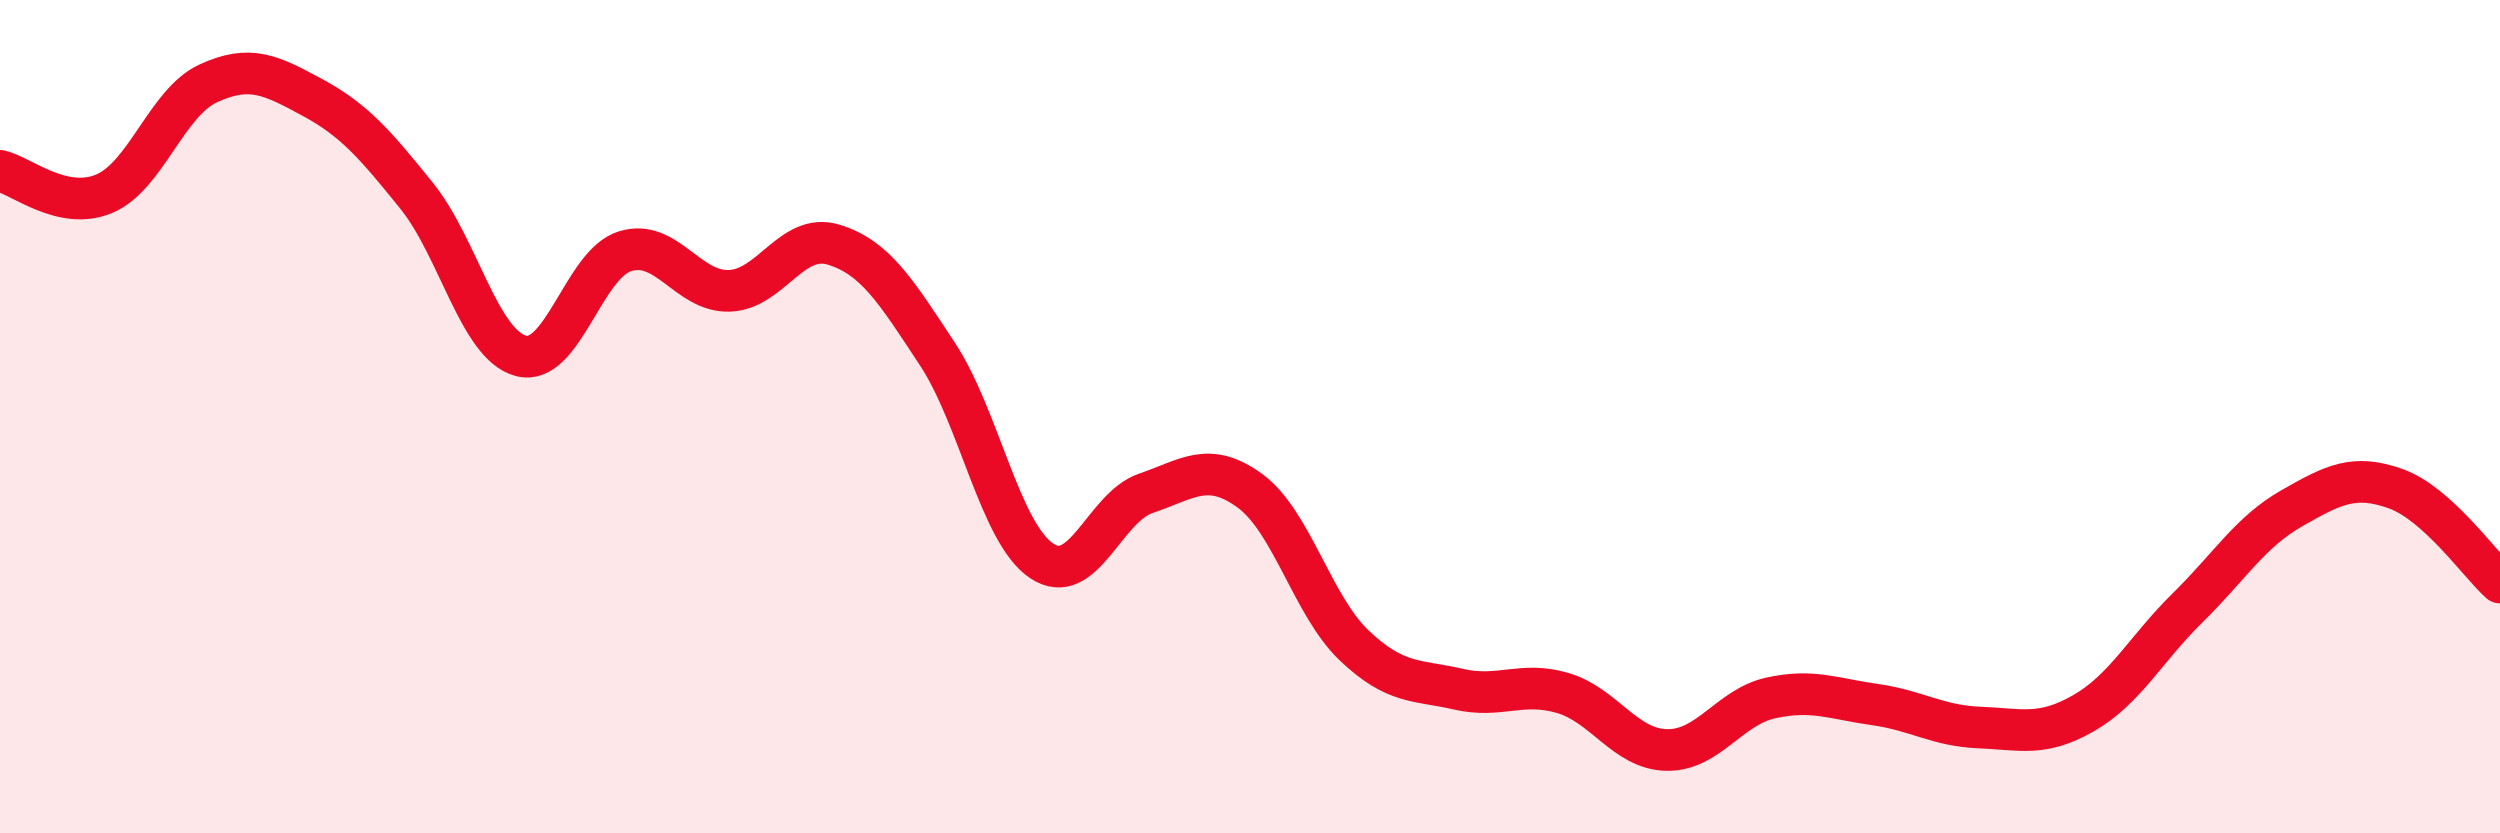
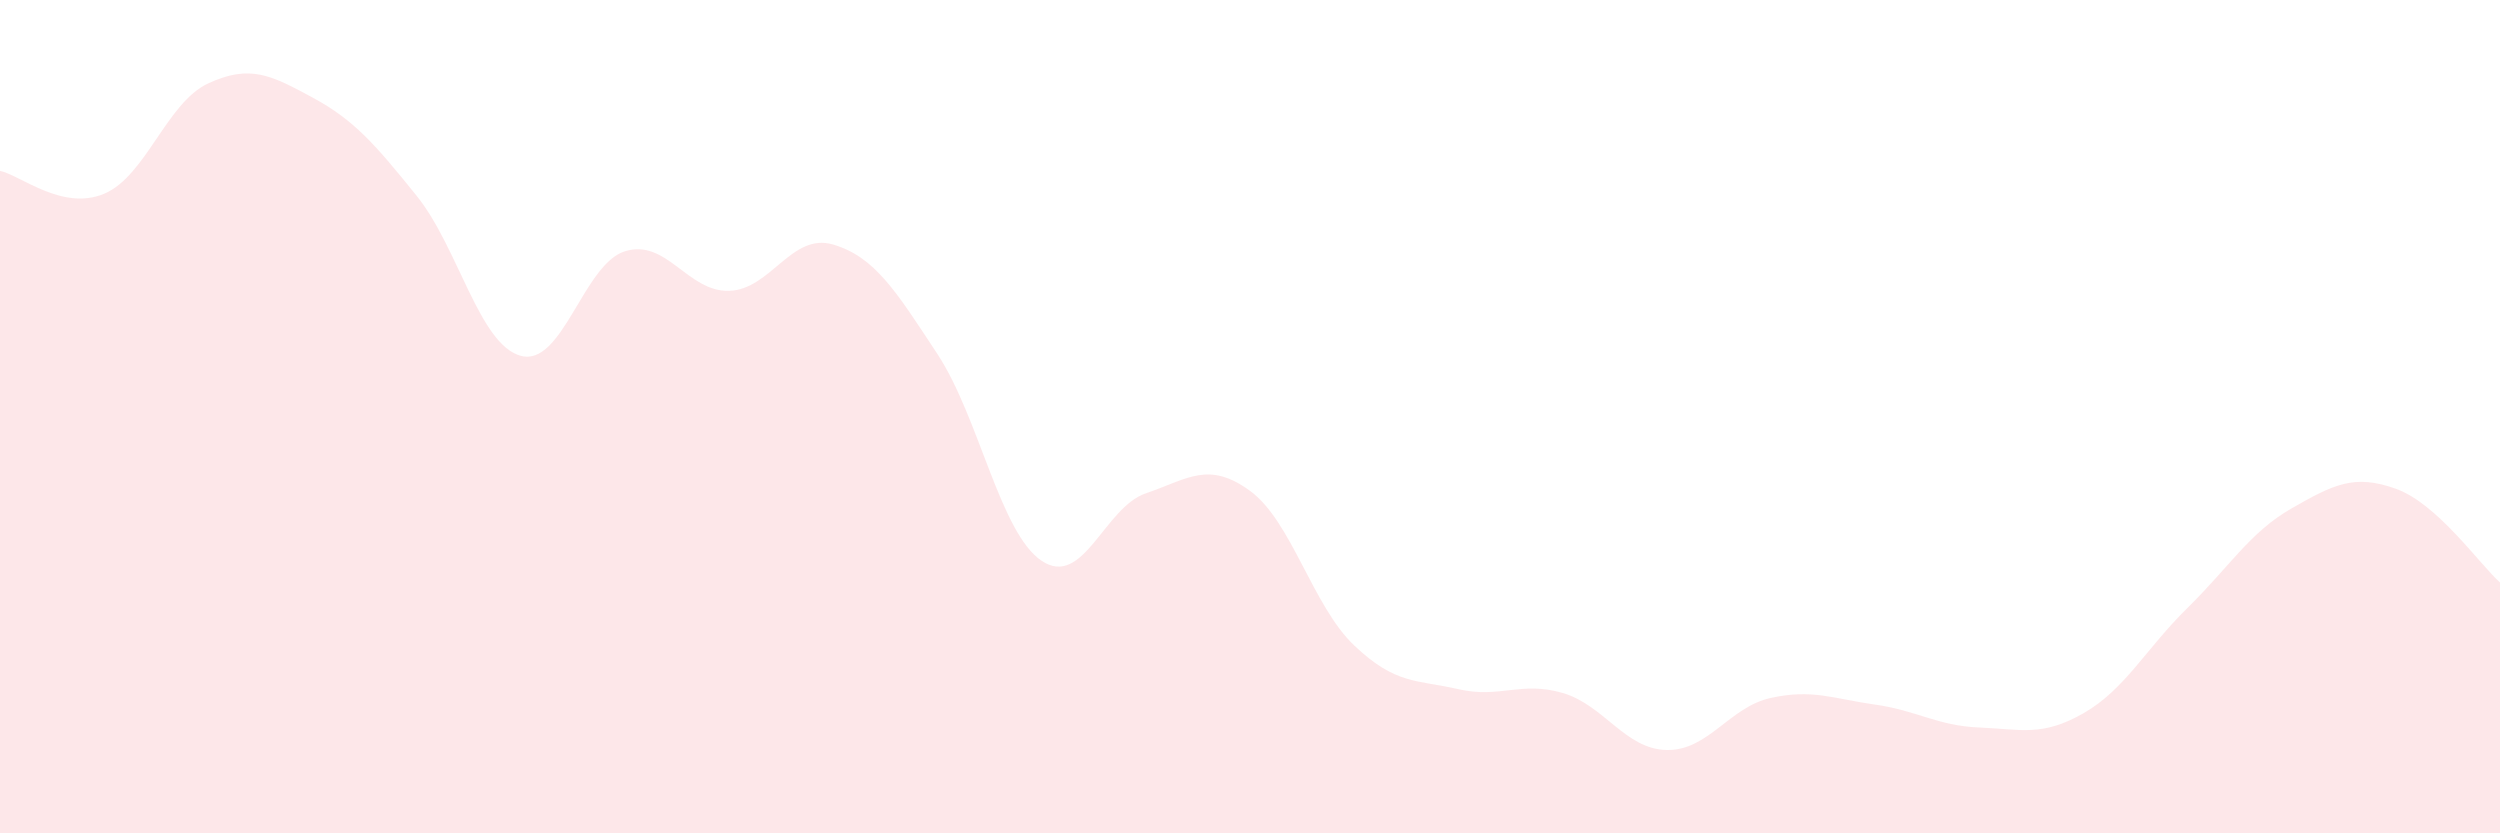
<svg xmlns="http://www.w3.org/2000/svg" width="60" height="20" viewBox="0 0 60 20">
  <path d="M 0,4.1 C 0.5,4.21 1.5,5.07 2.5,4.65 C 3.5,4.23 4,2.46 5,2 C 6,1.54 6.5,1.8 7.5,2.34 C 8.5,2.88 9,3.46 10,4.7 C 11,5.94 11.5,8.27 12.5,8.54 C 13.5,8.81 14,6.34 15,6.03 C 16,5.72 16.5,7.01 17.5,6.98 C 18.5,6.95 19,5.57 20,5.87 C 21,6.17 21.5,6.98 22.5,8.5 C 23.5,10.02 24,12.79 25,13.46 C 26,14.13 26.5,12.18 27.5,11.84 C 28.5,11.5 29,11.05 30,11.78 C 31,12.51 31.5,14.54 32.5,15.49 C 33.5,16.44 34,16.31 35,16.54 C 36,16.77 36.5,16.34 37.5,16.63 C 38.5,16.92 39,17.98 40,18 C 41,18.02 41.5,16.97 42.5,16.75 C 43.5,16.53 44,16.77 45,16.91 C 46,17.05 46.5,17.42 47.5,17.46 C 48.5,17.5 49,17.69 50,17.12 C 51,16.55 51.5,15.57 52.5,14.59 C 53.5,13.61 54,12.77 55,12.2 C 56,11.63 56.5,11.37 57.5,11.73 C 58.5,12.09 59.5,13.53 60,13.98L60 20L0 20Z" fill="#EB0A25" opacity="0.1" stroke-linecap="round" stroke-linejoin="round" />
-   <path d="M 0,4.1 C 0.5,4.21 1.5,5.07 2.5,4.65 C 3.5,4.23 4,2.46 5,2 C 6,1.54 6.5,1.8 7.5,2.34 C 8.5,2.88 9,3.46 10,4.7 C 11,5.94 11.5,8.27 12.5,8.54 C 13.5,8.81 14,6.34 15,6.03 C 16,5.72 16.5,7.01 17.5,6.98 C 18.5,6.95 19,5.57 20,5.87 C 21,6.17 21.5,6.98 22.5,8.5 C 23.5,10.02 24,12.79 25,13.46 C 26,14.13 26.5,12.18 27.5,11.84 C 28.5,11.5 29,11.05 30,11.78 C 31,12.51 31.5,14.54 32.5,15.49 C 33.5,16.44 34,16.31 35,16.54 C 36,16.77 36.5,16.34 37.5,16.63 C 38.5,16.92 39,17.98 40,18 C 41,18.02 41.5,16.97 42.5,16.75 C 43.5,16.53 44,16.77 45,16.91 C 46,17.05 46.5,17.42 47.5,17.46 C 48.5,17.5 49,17.69 50,17.12 C 51,16.55 51.5,15.57 52.5,14.59 C 53.5,13.61 54,12.77 55,12.2 C 56,11.63 56.5,11.37 57.5,11.73 C 58.5,12.09 59.5,13.53 60,13.98" stroke="#EB0A25" stroke-width="1" fill="none" stroke-linecap="round" stroke-linejoin="round" />
</svg>